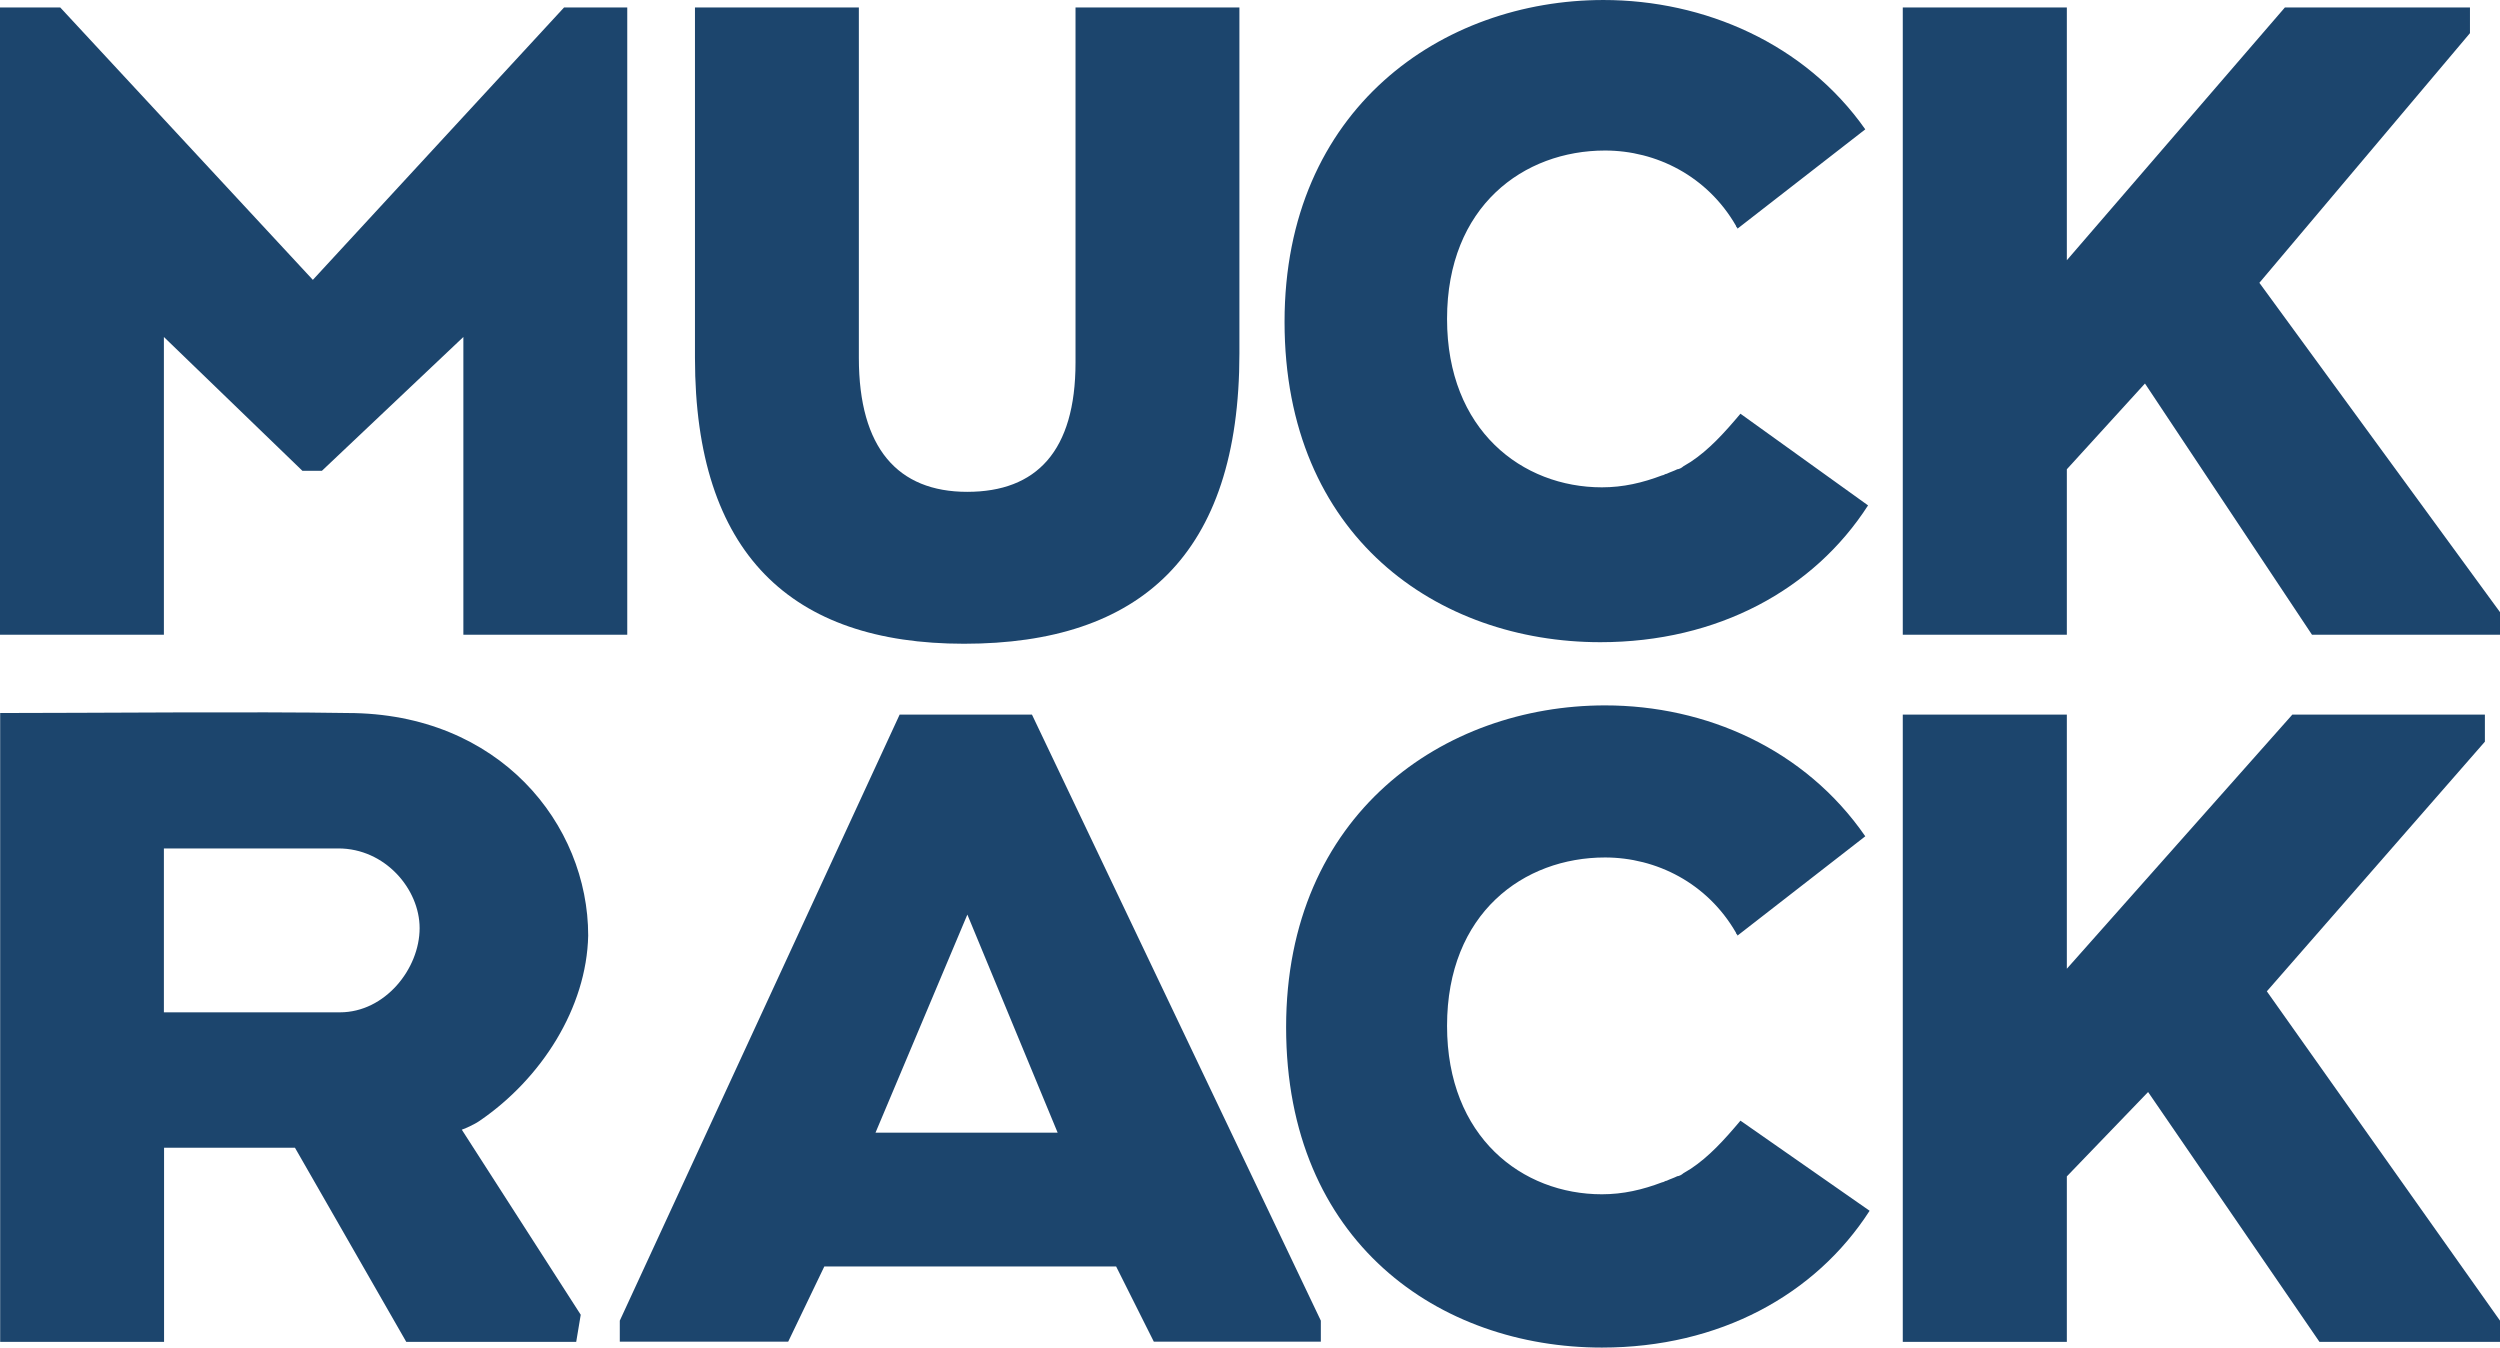
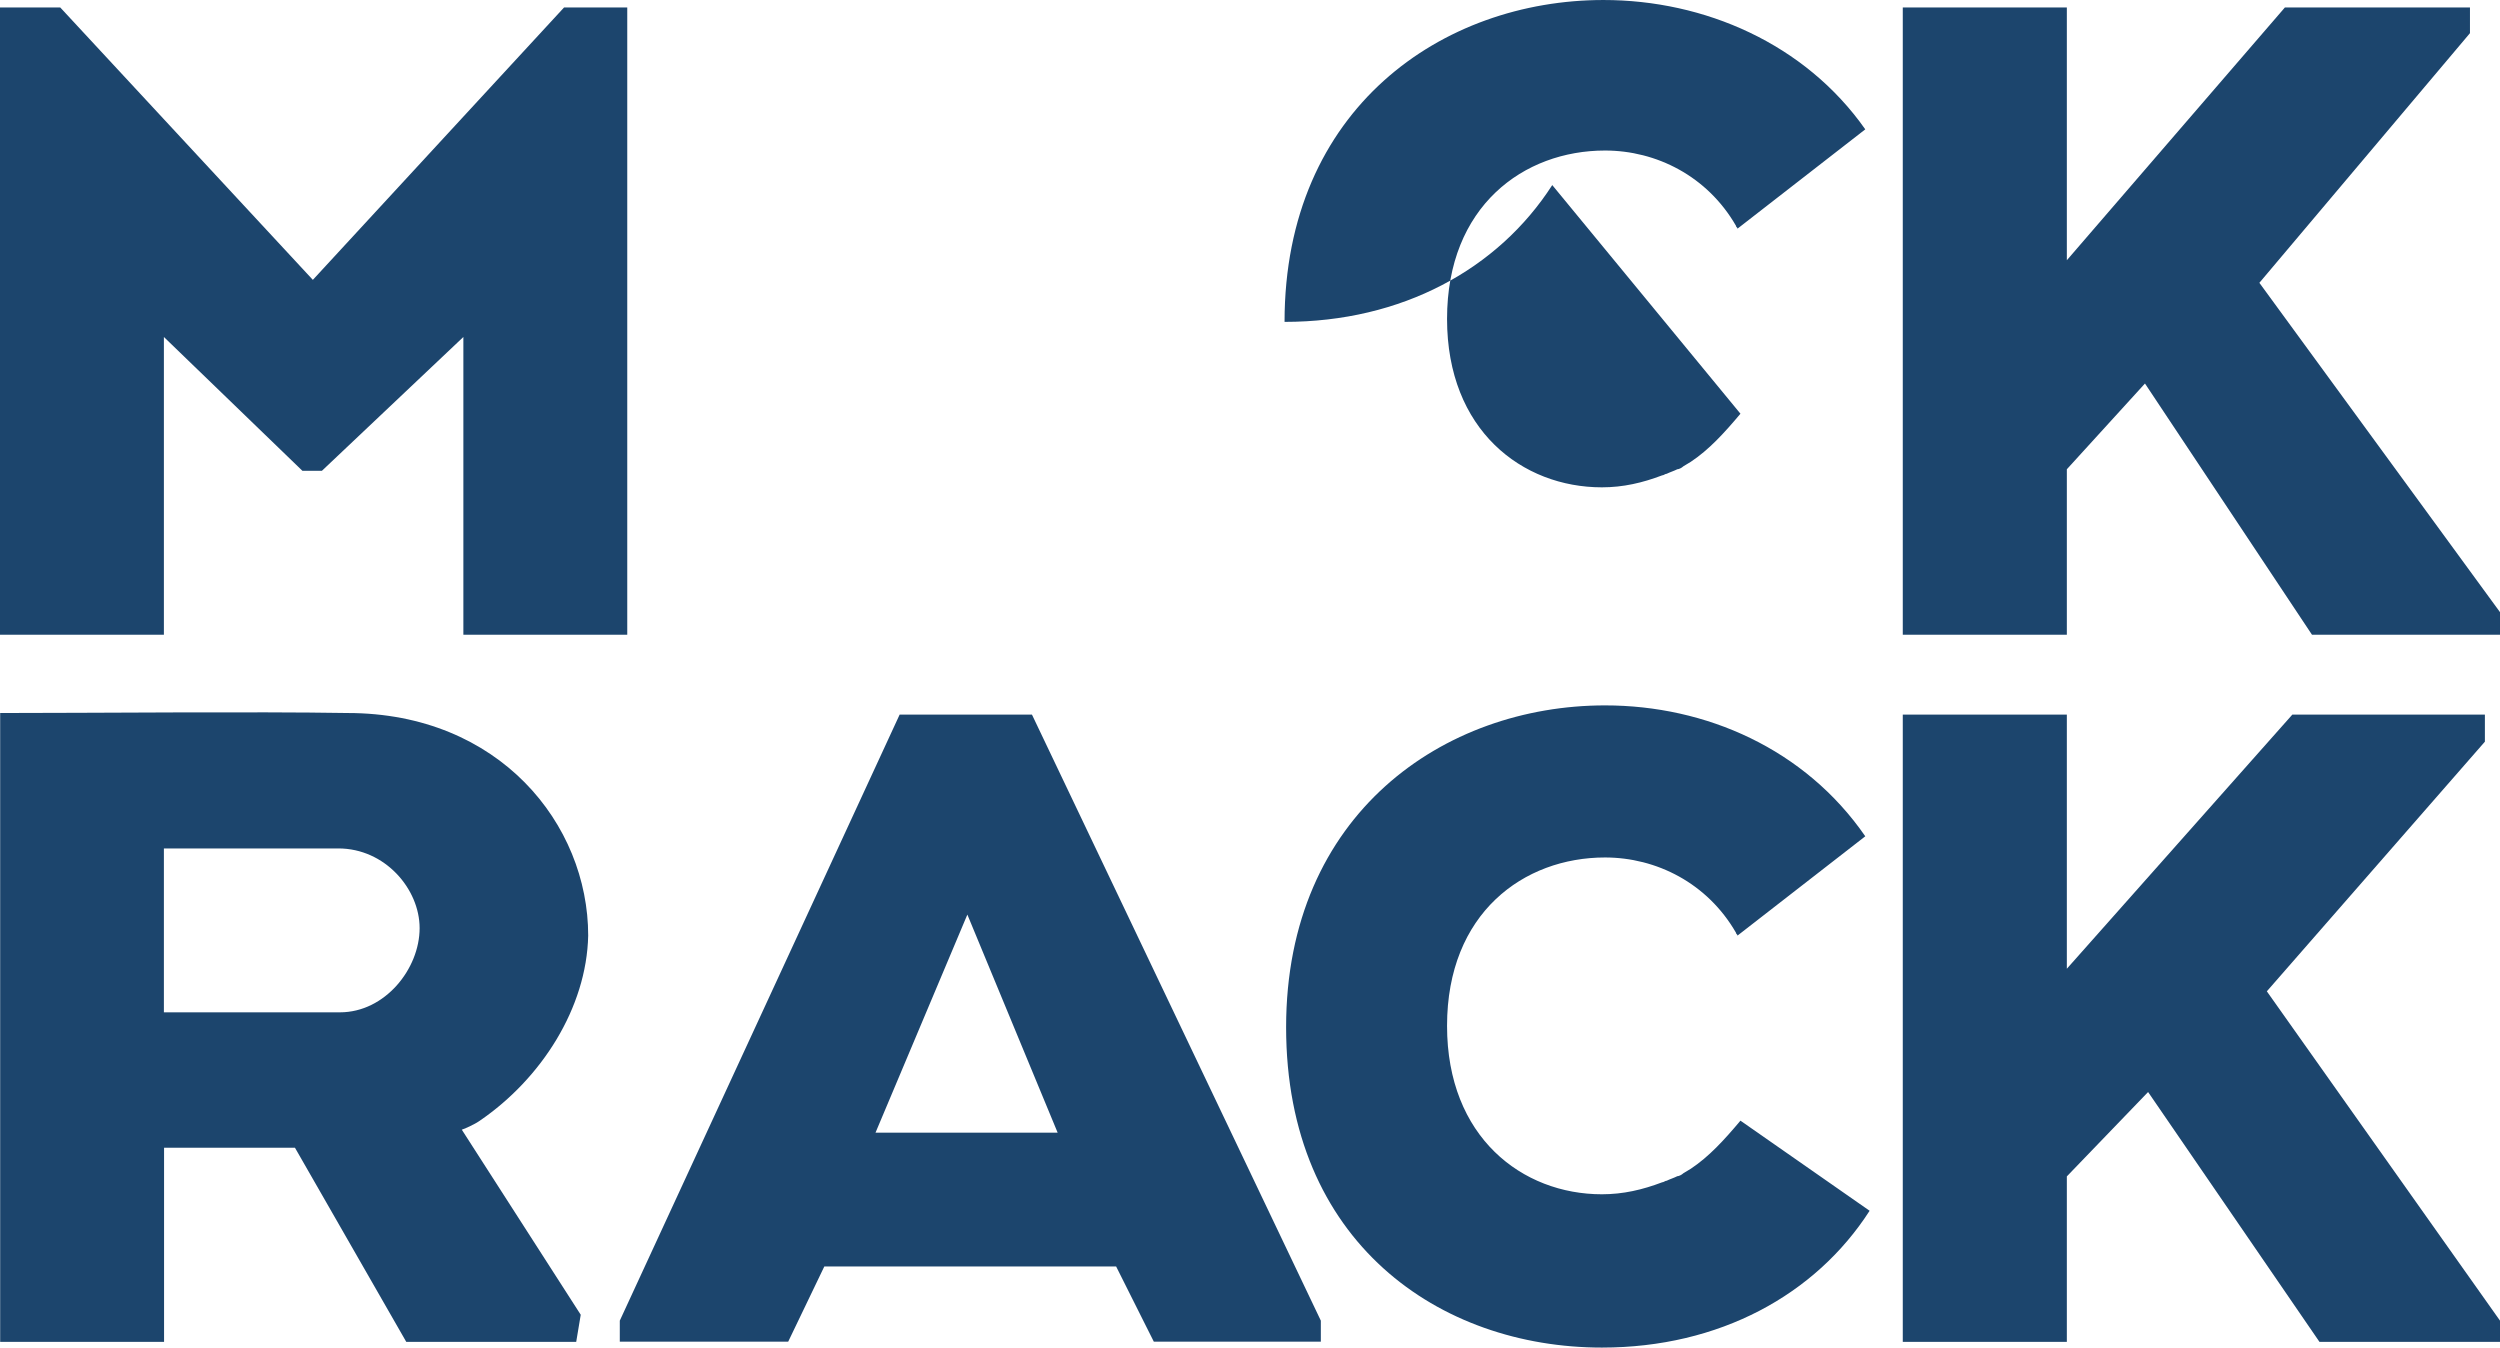
<svg xmlns="http://www.w3.org/2000/svg" version="1.1" id="Layer_1" x="0px" y="0px" viewBox="0 1111.4 1440 776.2" enable-background="new 0 1111.4 1440 776.2" xml:space="preserve">
  <g>
    <g>
      <polygon fill="#1c456d" points="324.9,1115.7 361.3,1115.7 361.3,1477 266.9,1477 266.9,1305.5 185.4,1382.6 174.2,1382.6    94.4,1305.5 94.4,1477 0,1477 0,1115.7 34.7,1115.7 180.2,1272.6   " />
    </g>
    <g>
-       <path fill="#1c456d" d="M1002.5,1349.7c-9.5,11.3-18.2,20.8-28.6,27.7c-1.7,0.9-2.6,1.7-4.3,2.6c-0.9,0.9-2.6,1.7-3.5,1.7    c-1.7,0.9-4.3,1.7-6.1,2.6c-0.9,0-1.7,0.9-2.6,0.9c-11.3,4.3-22.5,6.9-34.7,6.9c-45.9,0-89.2-32.9-89.2-97c0-65,44.2-97,91-97    c29.5,0,58.9,14.7,75.4,43.3c0,0.9,0.9,0.9,0.9,1.7l73.6-57.2c-34.7-49.4-92.7-74.5-150.8-74.5c-92.7,0-183.7,62.4-183.7,185.4    c0,123.9,88.4,184.5,181.9,184.5c67.6,0,123-30.3,154.2-78.8L1002.5,1349.7z" />
+       <path fill="#1c456d" d="M1002.5,1349.7c-9.5,11.3-18.2,20.8-28.6,27.7c-1.7,0.9-2.6,1.7-4.3,2.6c-0.9,0.9-2.6,1.7-3.5,1.7    c-1.7,0.9-4.3,1.7-6.1,2.6c-0.9,0-1.7,0.9-2.6,0.9c-11.3,4.3-22.5,6.9-34.7,6.9c-45.9,0-89.2-32.9-89.2-97c0-65,44.2-97,91-97    c29.5,0,58.9,14.7,75.4,43.3c0,0.9,0.9,0.9,0.9,1.7l73.6-57.2c-34.7-49.4-92.7-74.5-150.8-74.5c-92.7,0-183.7,62.4-183.7,185.4    c67.6,0,123-30.3,154.2-78.8L1002.5,1349.7z" />
    </g>
    <polygon fill="#1c456d" points="1301.4,1274.3 1422.7,1130.5 1422.7,1115.7 1388,1115.7 1316.1,1115.7 1190.5,1261.3   1190.5,1115.7 1096,1115.7 1096,1477 1190.5,1477 1190.5,1381.7 1235.5,1332.3 1331.7,1477 1440,1477 1440,1464  " />
    <g>
-       <path fill="#1c456d" d="M400.3,1317.6v-201.9h94.4v201.9c0,52,22.5,77.1,62.4,77.1s62.4-23.4,62.4-74.5v-204.5h94.4V1315    c0,116.1-57.2,167.2-158.6,167.2C455.7,1482.2,400.3,1430.3,400.3,1317.6z" />
-     </g>
+       </g>
    <polygon fill="#1c456d" points="1305.7,1682.4 1431.3,1538.6 1431.3,1523 1393.2,1523 1320.4,1523 1190.5,1669.4 1190.5,1523   1096,1523 1096,1884.3 1190.5,1884.3 1190.5,1789 1237.3,1740.4 1336,1884.3 1440,1884.3 1440,1872.1  " />
    <g>
      <path fill="#1c456d" d="M1002.5,1756.9c-9.5,11.3-18.2,20.8-28.6,27.7c-1.7,0.9-2.6,1.7-4.3,2.6c-0.9,0.9-2.6,1.7-3.5,1.7    c-1.7,0.9-4.3,1.7-6.1,2.6c-0.9,0-1.7,0.9-2.6,0.9c-11.3,4.3-22.5,6.9-34.7,6.9c-45.9,0-89.2-32.9-89.2-97c0-65,44.2-97,91-97    c29.5,0,58.9,14.7,75.4,43.3c0,0.9,0.9,0.9,0.9,1.7l73.6-57.2c-34.7-50.3-91.8-75.4-149.9-75.4c-92.7,0-183.7,62.4-183.7,185.4    c0,123.9,88.4,184.5,181.9,184.5c67.6,0,123-30.3,154.2-78.8L1002.5,1756.9z" />
    </g>
    <path fill="#1c456d" d="M276.4,1756.9c35.5-24.3,61.5-65,62.4-106.6c0-64.1-51.1-128.2-138.6-128.2c-53.7-0.9-148.2,0-200.1,0   v362.2h94.4v-111.8h75.4l64.1,111.8h97.9l2.6-15.6L266,1762.1C272.9,1759.5,276.4,1756.9,276.4,1756.9z M195.8,1694.5H94.4v-94.4   h100.5c26.9,0,46.8,23.4,46.8,45.9C241.7,1669.4,221.8,1694.5,195.8,1694.5z" />
    <path fill="#1c456d" d="M594.4,1523h-76.2L357,1872.1v12.1h97l20.8-43.3h168.1l21.7,43.3h96.2v-12.1L594.4,1523z M504.3,1763.8   l52.9-125.6l52,125.6H504.3z" />
  </g>
</svg>